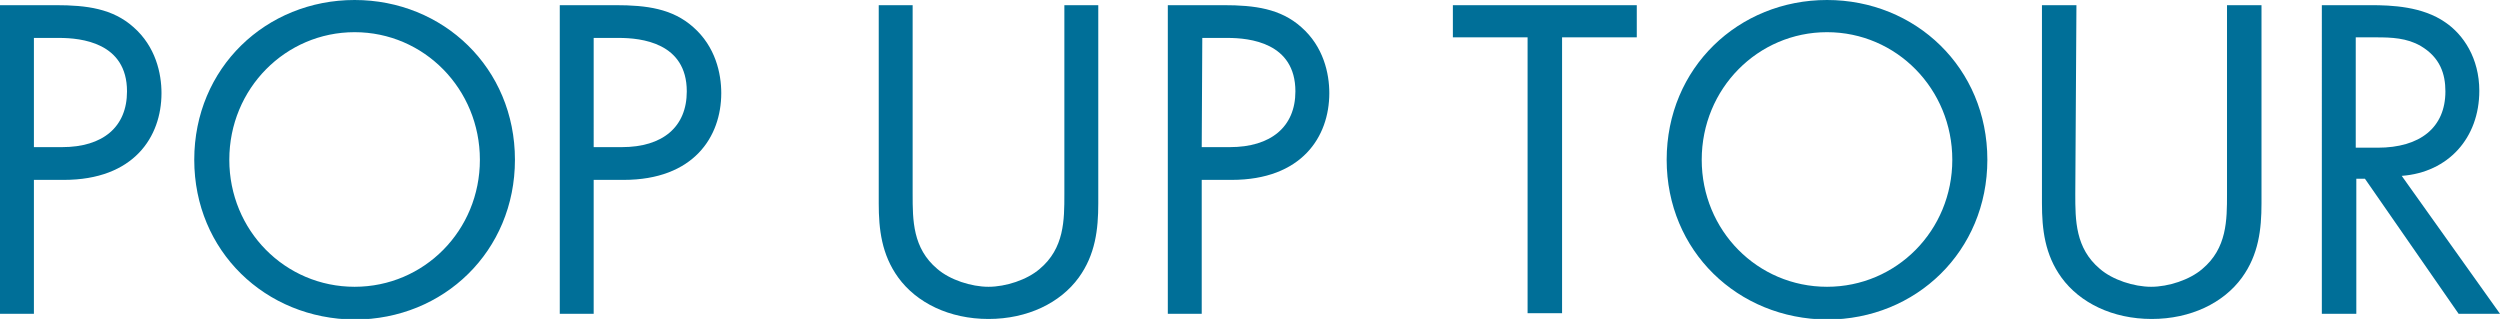
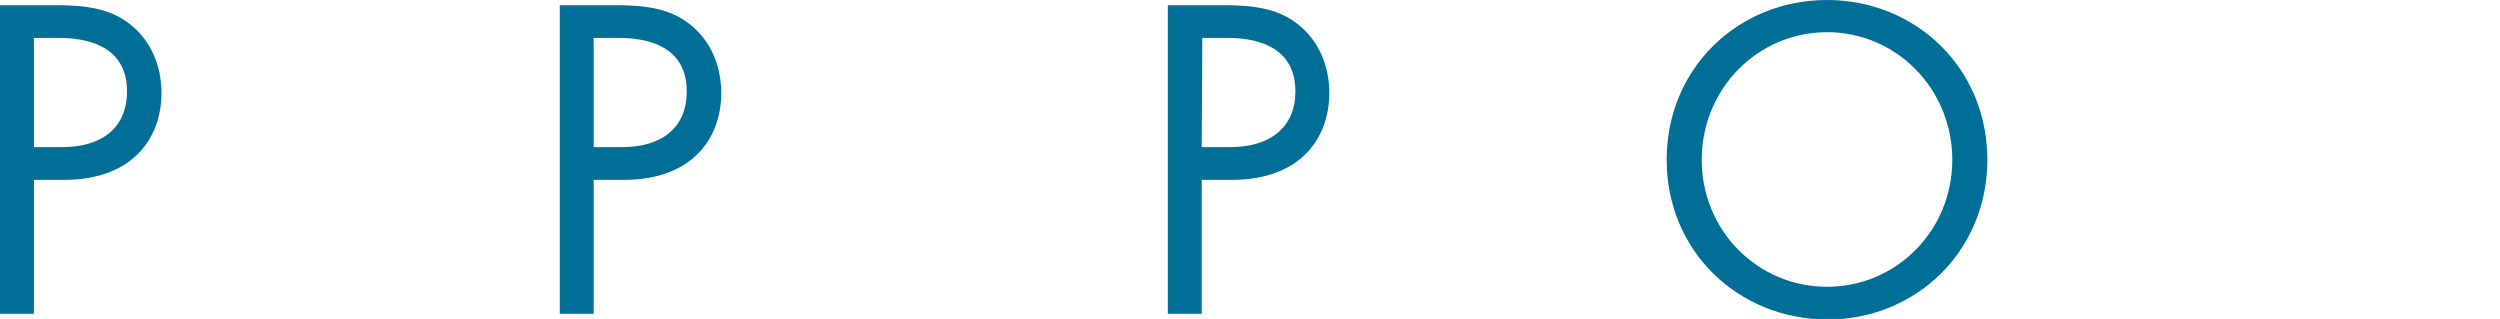
<svg xmlns="http://www.w3.org/2000/svg" version="1.1" id="レイヤー_1" x="0px" y="0px" viewBox="0 0 435 55.5" style="enable-background:new 0 0 435 55.5;" xml:space="preserve">
  <style type="text/css">
	.st0{fill:#006F98;}
</style>
  <g>
    <g>
      <path class="st0" d="M9.7,0.9c5.4,0,9.9,0.6,13.5,3.8c3.9,3.4,4.9,8.1,4.9,11.5c0,7.6-4.8,15.1-17,15.1H5.9v23.3H0V0.9H9.7z     M5.9,25.6h4.9c7.1,0,11.3-3.5,11.3-9.7c0-8.5-8-9.3-11.8-9.3H5.9V25.6z" />
-       <path class="st0" d="M33.8,27.8C33.8,11.8,46.3,0,61.7,0s27.9,11.8,27.9,27.8c0,15.9-12.4,27.8-27.9,27.8    C46.2,55.5,33.8,43.7,33.8,27.8z M39.9,27.8c0,12.3,9.7,22.1,21.8,22.1s21.8-9.8,21.8-22.1S73.8,5.6,61.7,5.6    C49.7,5.6,39.9,15.4,39.9,27.8z" />
      <path class="st0" d="M107.1,0.9c5.4,0,9.9,0.6,13.5,3.8c3.9,3.4,4.9,8.1,4.9,11.5c0,7.6-4.8,15.1-17,15.1h-5.2v23.3h-5.9V0.9    H107.1z M103.3,25.6h4.9c7.1,0,11.3-3.5,11.3-9.7c0-8.5-8-9.3-11.8-9.3h-4.4C103.3,6.5,103.3,25.6,103.3,25.6z" />
-       <path class="st0" d="M158.8,33.8c0,4.5,0,9.4,4.3,13c2.2,1.9,5.9,3.1,8.9,3.1c3,0,6.7-1.2,8.9-3.1c4.3-3.6,4.3-8.5,4.3-13V0.9h5.9    v34.5c0,4.5-0.5,8.9-3.4,12.9c-3.2,4.4-8.9,7.2-15.7,7.2s-12.5-2.8-15.7-7.2c-2.9-4-3.4-8.4-3.4-12.9V0.9h5.9L158.8,33.8    L158.8,33.8z" />
      <path class="st0" d="M212.9,0.9c5.4,0,9.9,0.6,13.5,3.8c3.9,3.4,4.9,8.1,4.9,11.5c0,7.6-4.8,15.1-17,15.1h-5.2v23.3h-5.9V0.9    H212.9z M209.1,25.6h4.9c7.1,0,11.4-3.5,11.4-9.7c0-8.5-8-9.3-11.8-9.3h-4.4L209.1,25.6L209.1,25.6z" />
-       <path class="st0" d="M271.8,6.5v48h-6v-48h-13V0.9h32v5.6C284.8,6.5,271.8,6.5,271.8,6.5z" />
      <path class="st0" d="M290,27.8c0-16,12.5-27.8,27.9-27.8s27.9,11.8,27.9,27.8c0,15.9-12.4,27.8-27.9,27.8    C302.4,55.5,290,43.7,290,27.8z M296.1,27.8c0,12.3,9.7,22.1,21.8,22.1s21.8-9.8,21.8-22.1S330,5.6,317.9,5.6    C305.9,5.6,296.1,15.4,296.1,27.8z" />
-       <path class="st0" d="M361.1,33.8c0,4.5,0,9.4,4.3,13c2.2,1.9,5.9,3.1,8.9,3.1s6.7-1.2,8.9-3.1c4.3-3.6,4.3-8.5,4.3-13V0.9h6v34.5    c0,4.5-0.5,8.9-3.4,12.9c-3.2,4.4-8.9,7.2-15.7,7.2s-12.5-2.8-15.7-7.2c-2.9-4-3.4-8.4-3.4-12.9V0.9h6L361.1,33.8L361.1,33.8z" />
-       <path class="st0" d="M412.5,0.9c3.6,0,9,0.2,13,3c3.1,2.1,5.9,6.2,5.9,11.9c0,8.2-5.4,14.2-13.5,14.8l17.1,24h-7.2l-16.3-23.5    h-1.5v23.5h-6V0.9H412.5z M409.9,25.7h3.8c7.4,0,11.8-3.5,11.8-9.8c0-3-0.9-5.9-4.3-7.9c-2.4-1.4-5.1-1.5-7.7-1.5h-3.6L409.9,25.7    L409.9,25.7z" />
    </g>
  </g>
</svg>